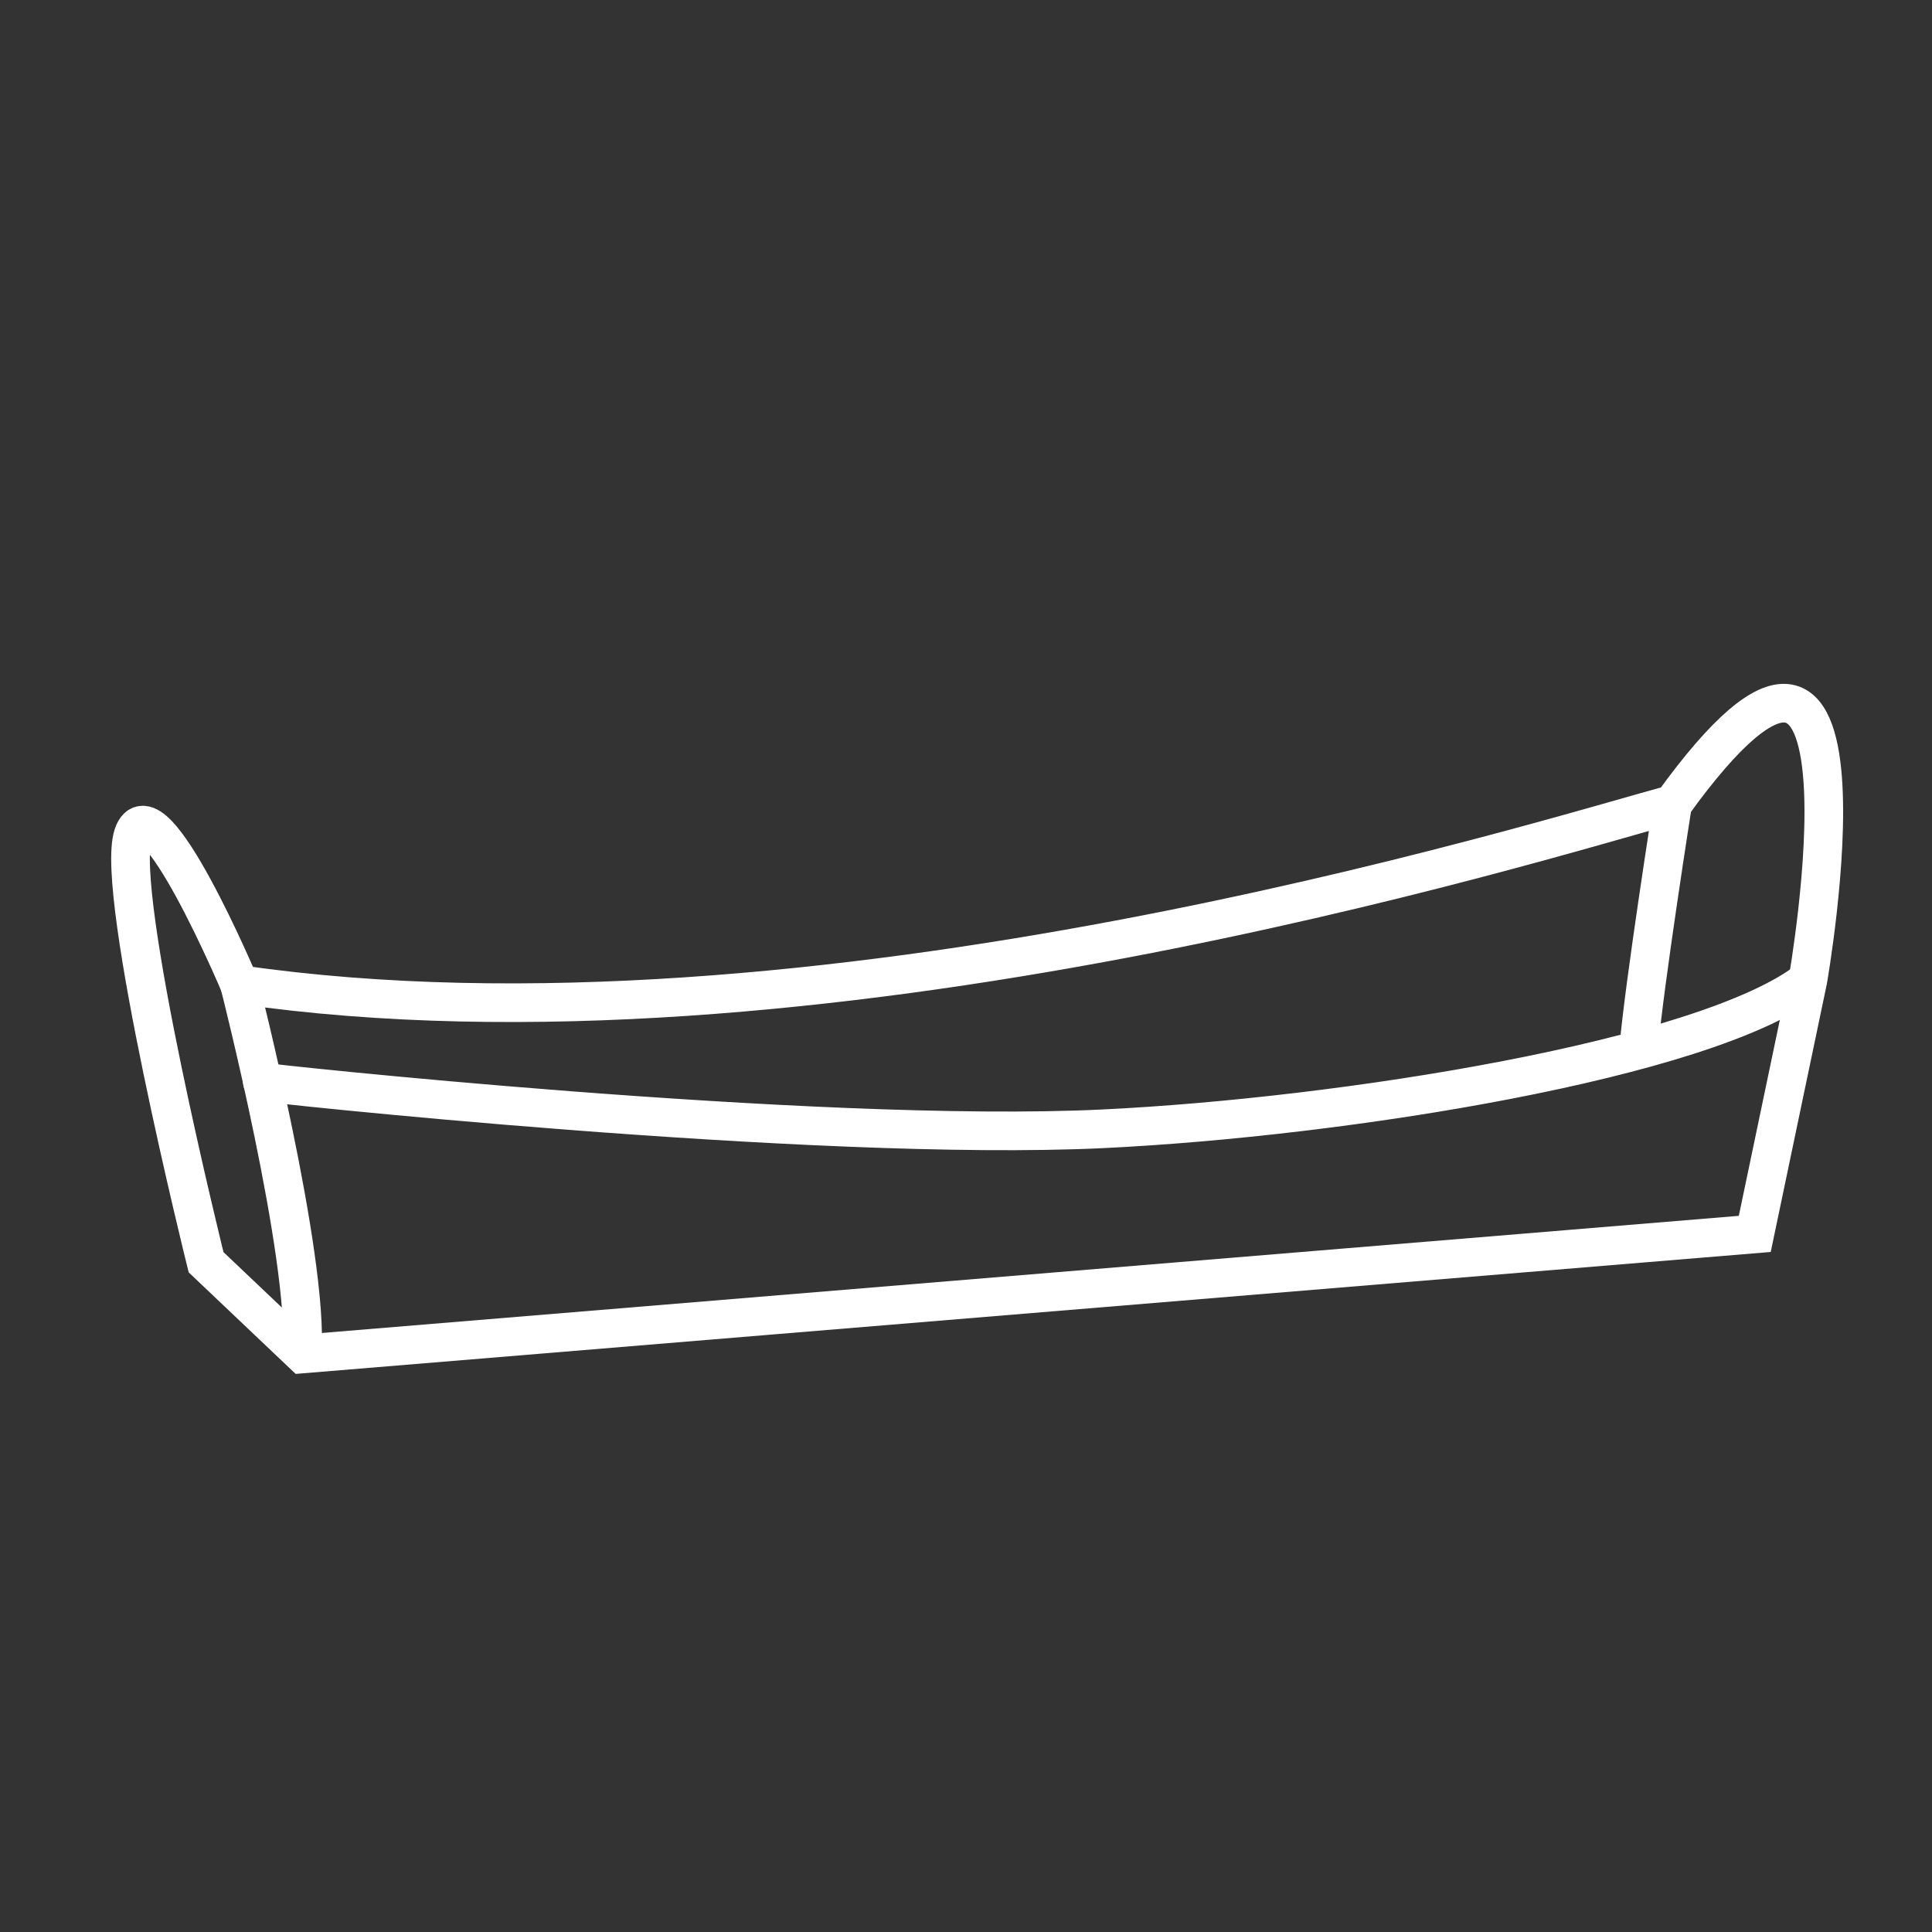
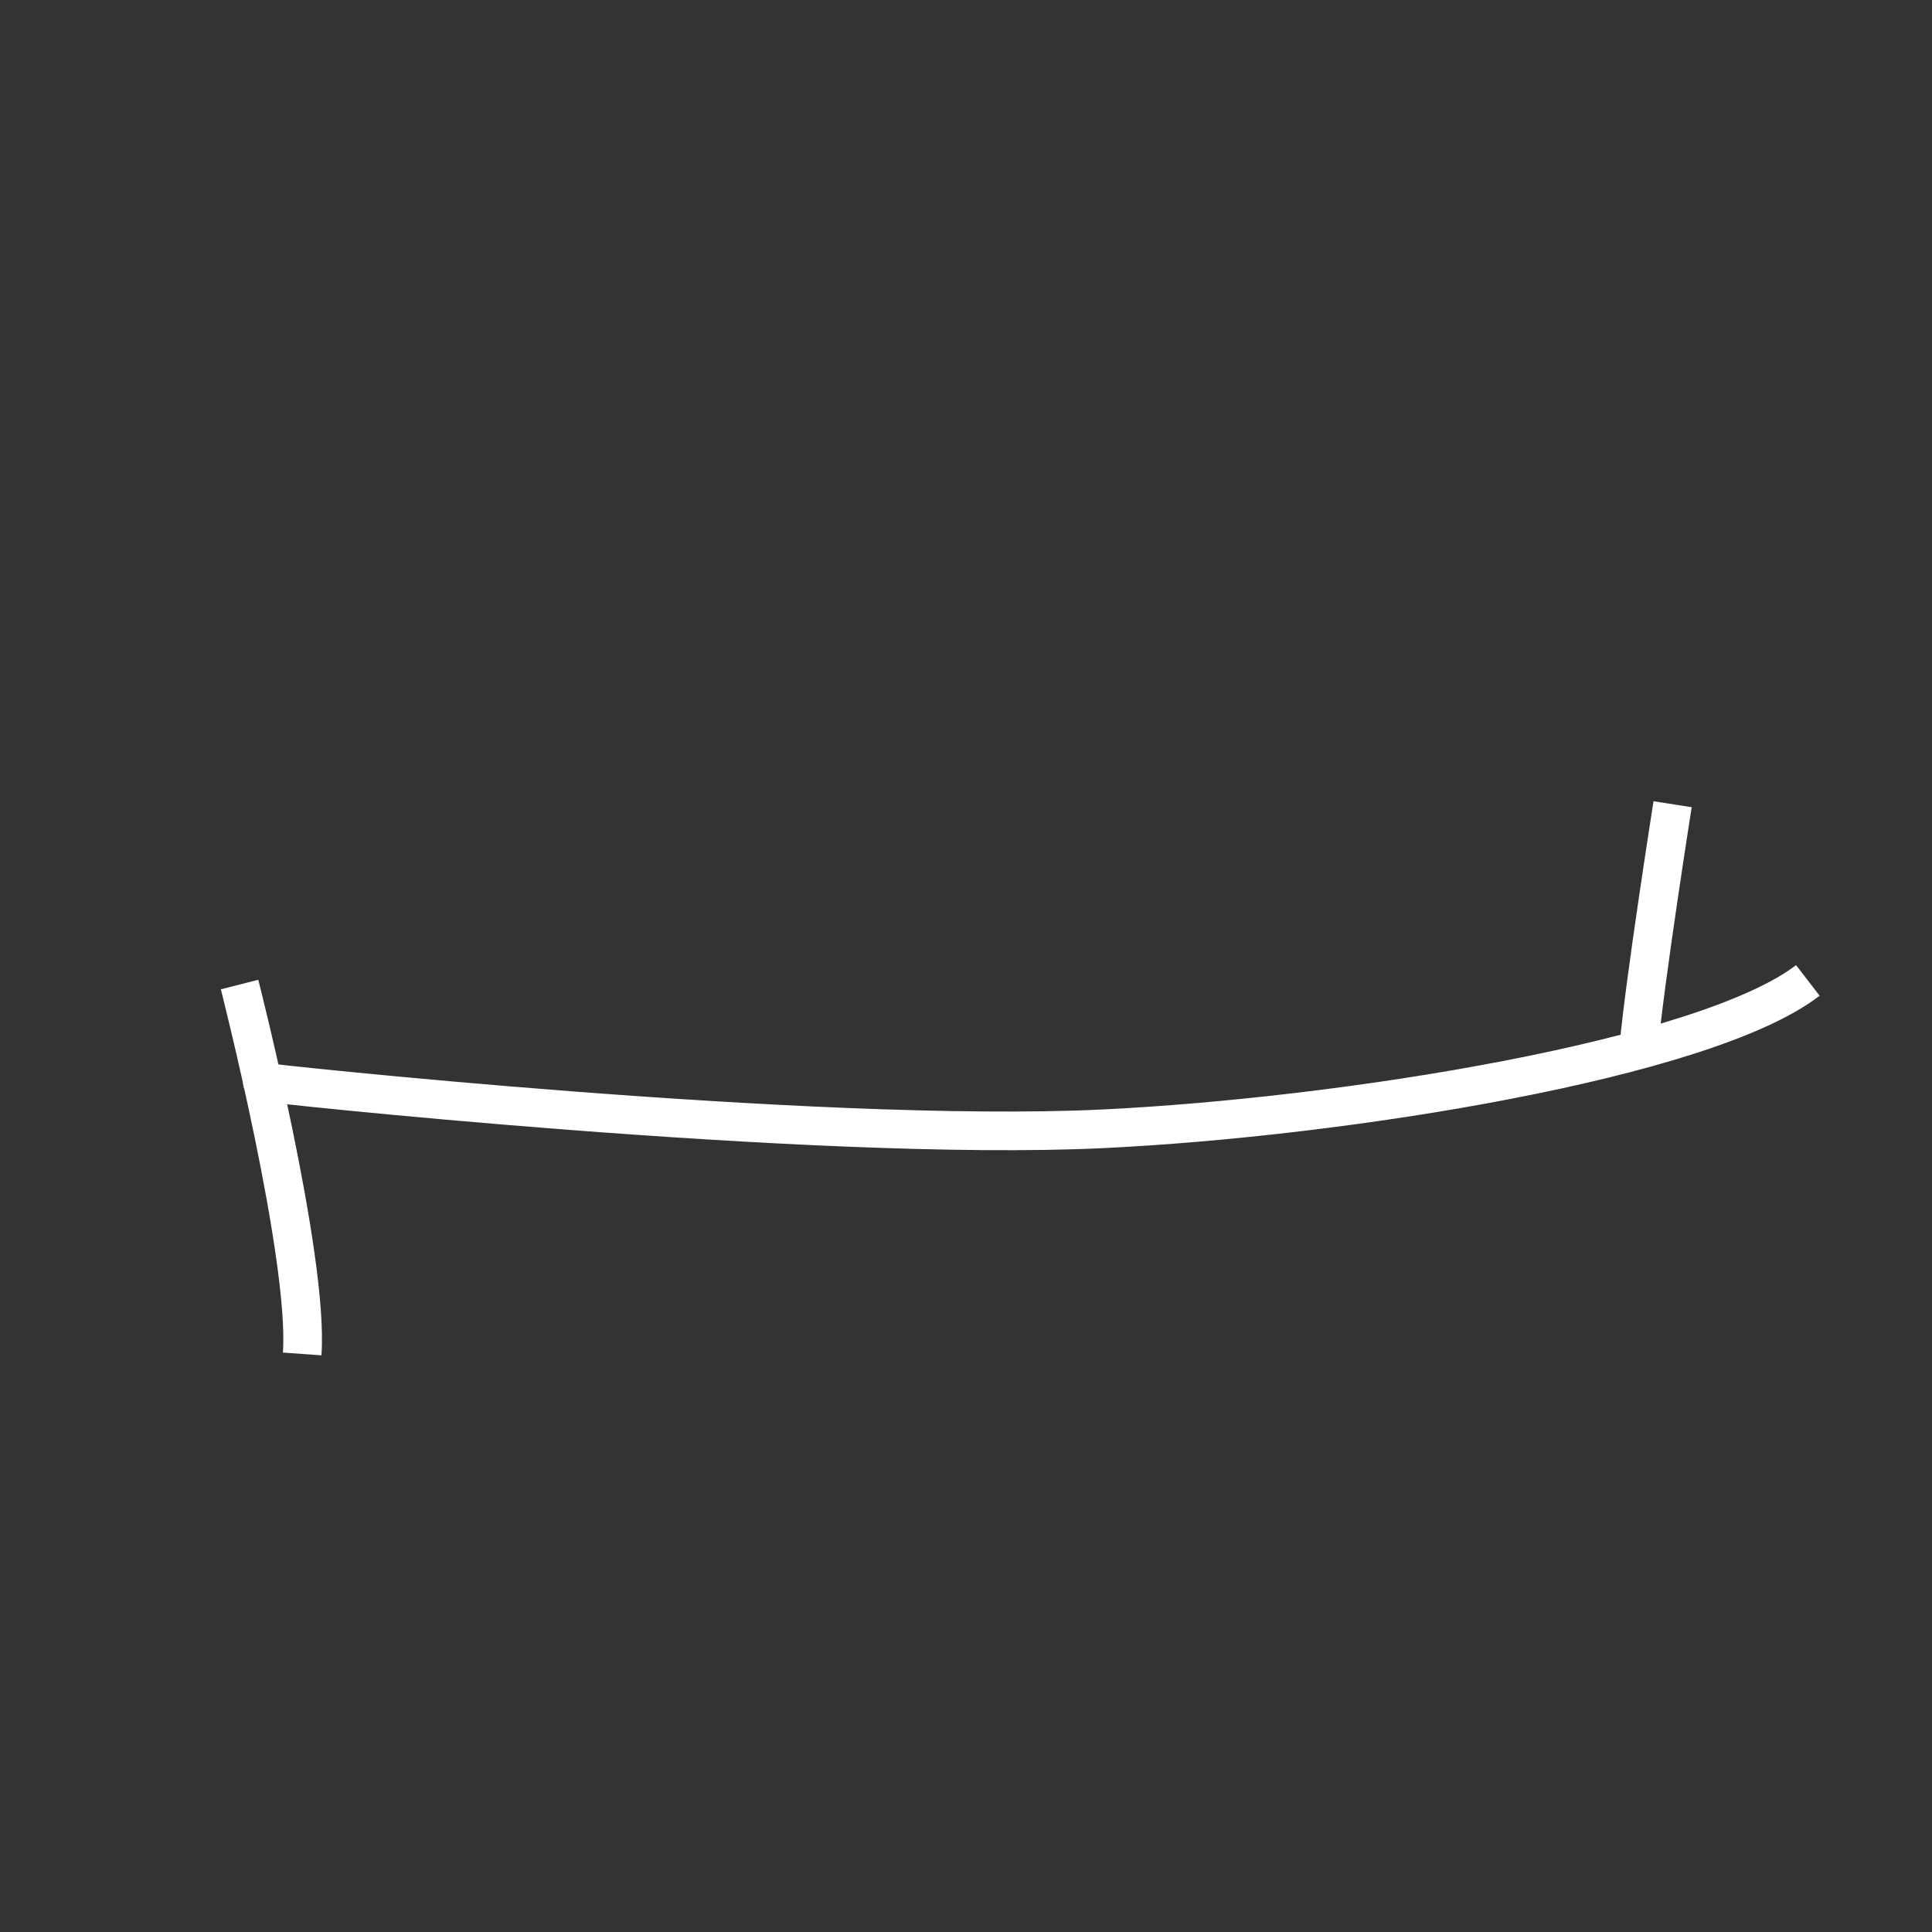
<svg xmlns="http://www.w3.org/2000/svg" viewBox="0 0 75 75">
  <rect x="0" y="0" width="75" height="75" fill="#333333" stroke="none" />
  <defs>
    <style>.cls-1{fill:none;stroke:#fff;stroke-miterlimit:10;stroke-width:1.5px;}</style>
  </defs>
  <g id="baguette_tray" data-name="baguette tray">
-     <path class="cls-1" d="M8,49l3.75,3.56L68.12,47.9l2.06-9.84s3.28-18.66-5.25-6.84c-5.3,1.45-33.42,10.22-55.63,7,0,0-3.38-8-4.13-5.81S8,49,8,49Z" />
    <path class="cls-1" d="M63.62,40.64c.21-2.43,1.31-9.42,1.31-9.42" />
    <path class="cls-1" d="M10.19,42c-.4,0,21.38,2.36,32.62,1.82,9.35-.45,23.38-2.69,27.37-5.76" />
    <path class="cls-1" d="M9.3,38.22S12,48.81,11.73,52.56" />
  </g>
</svg>